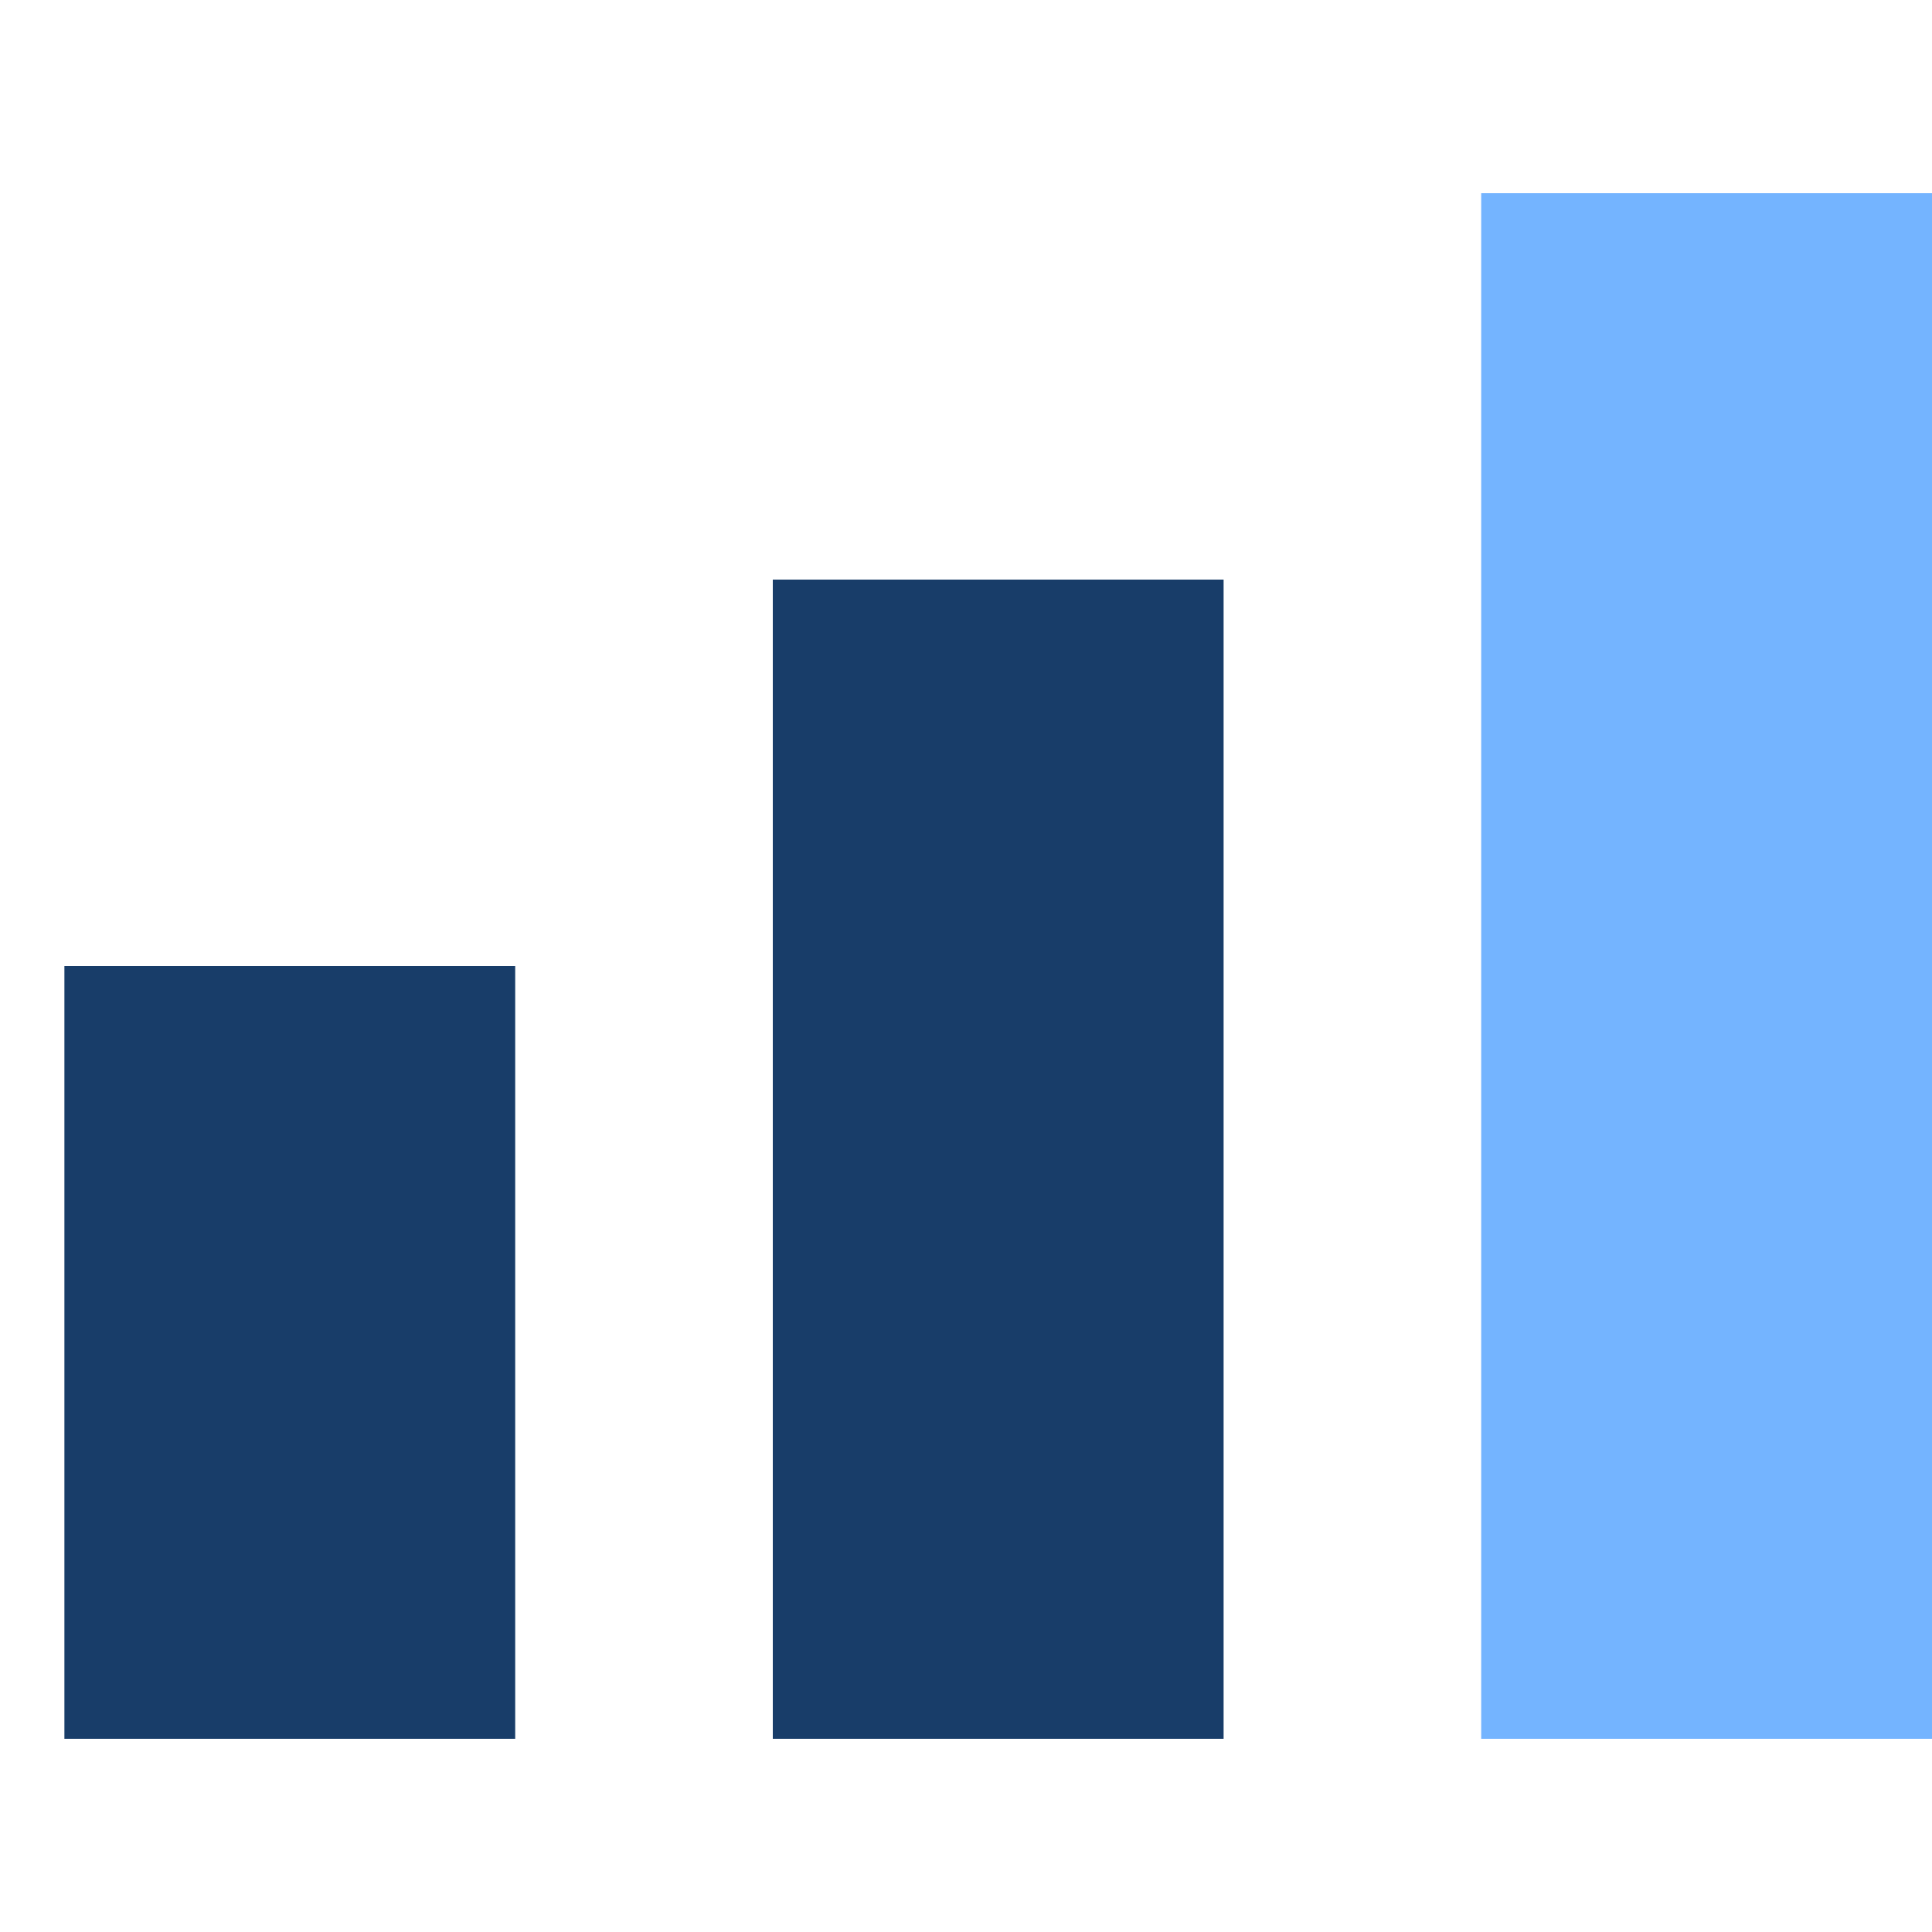
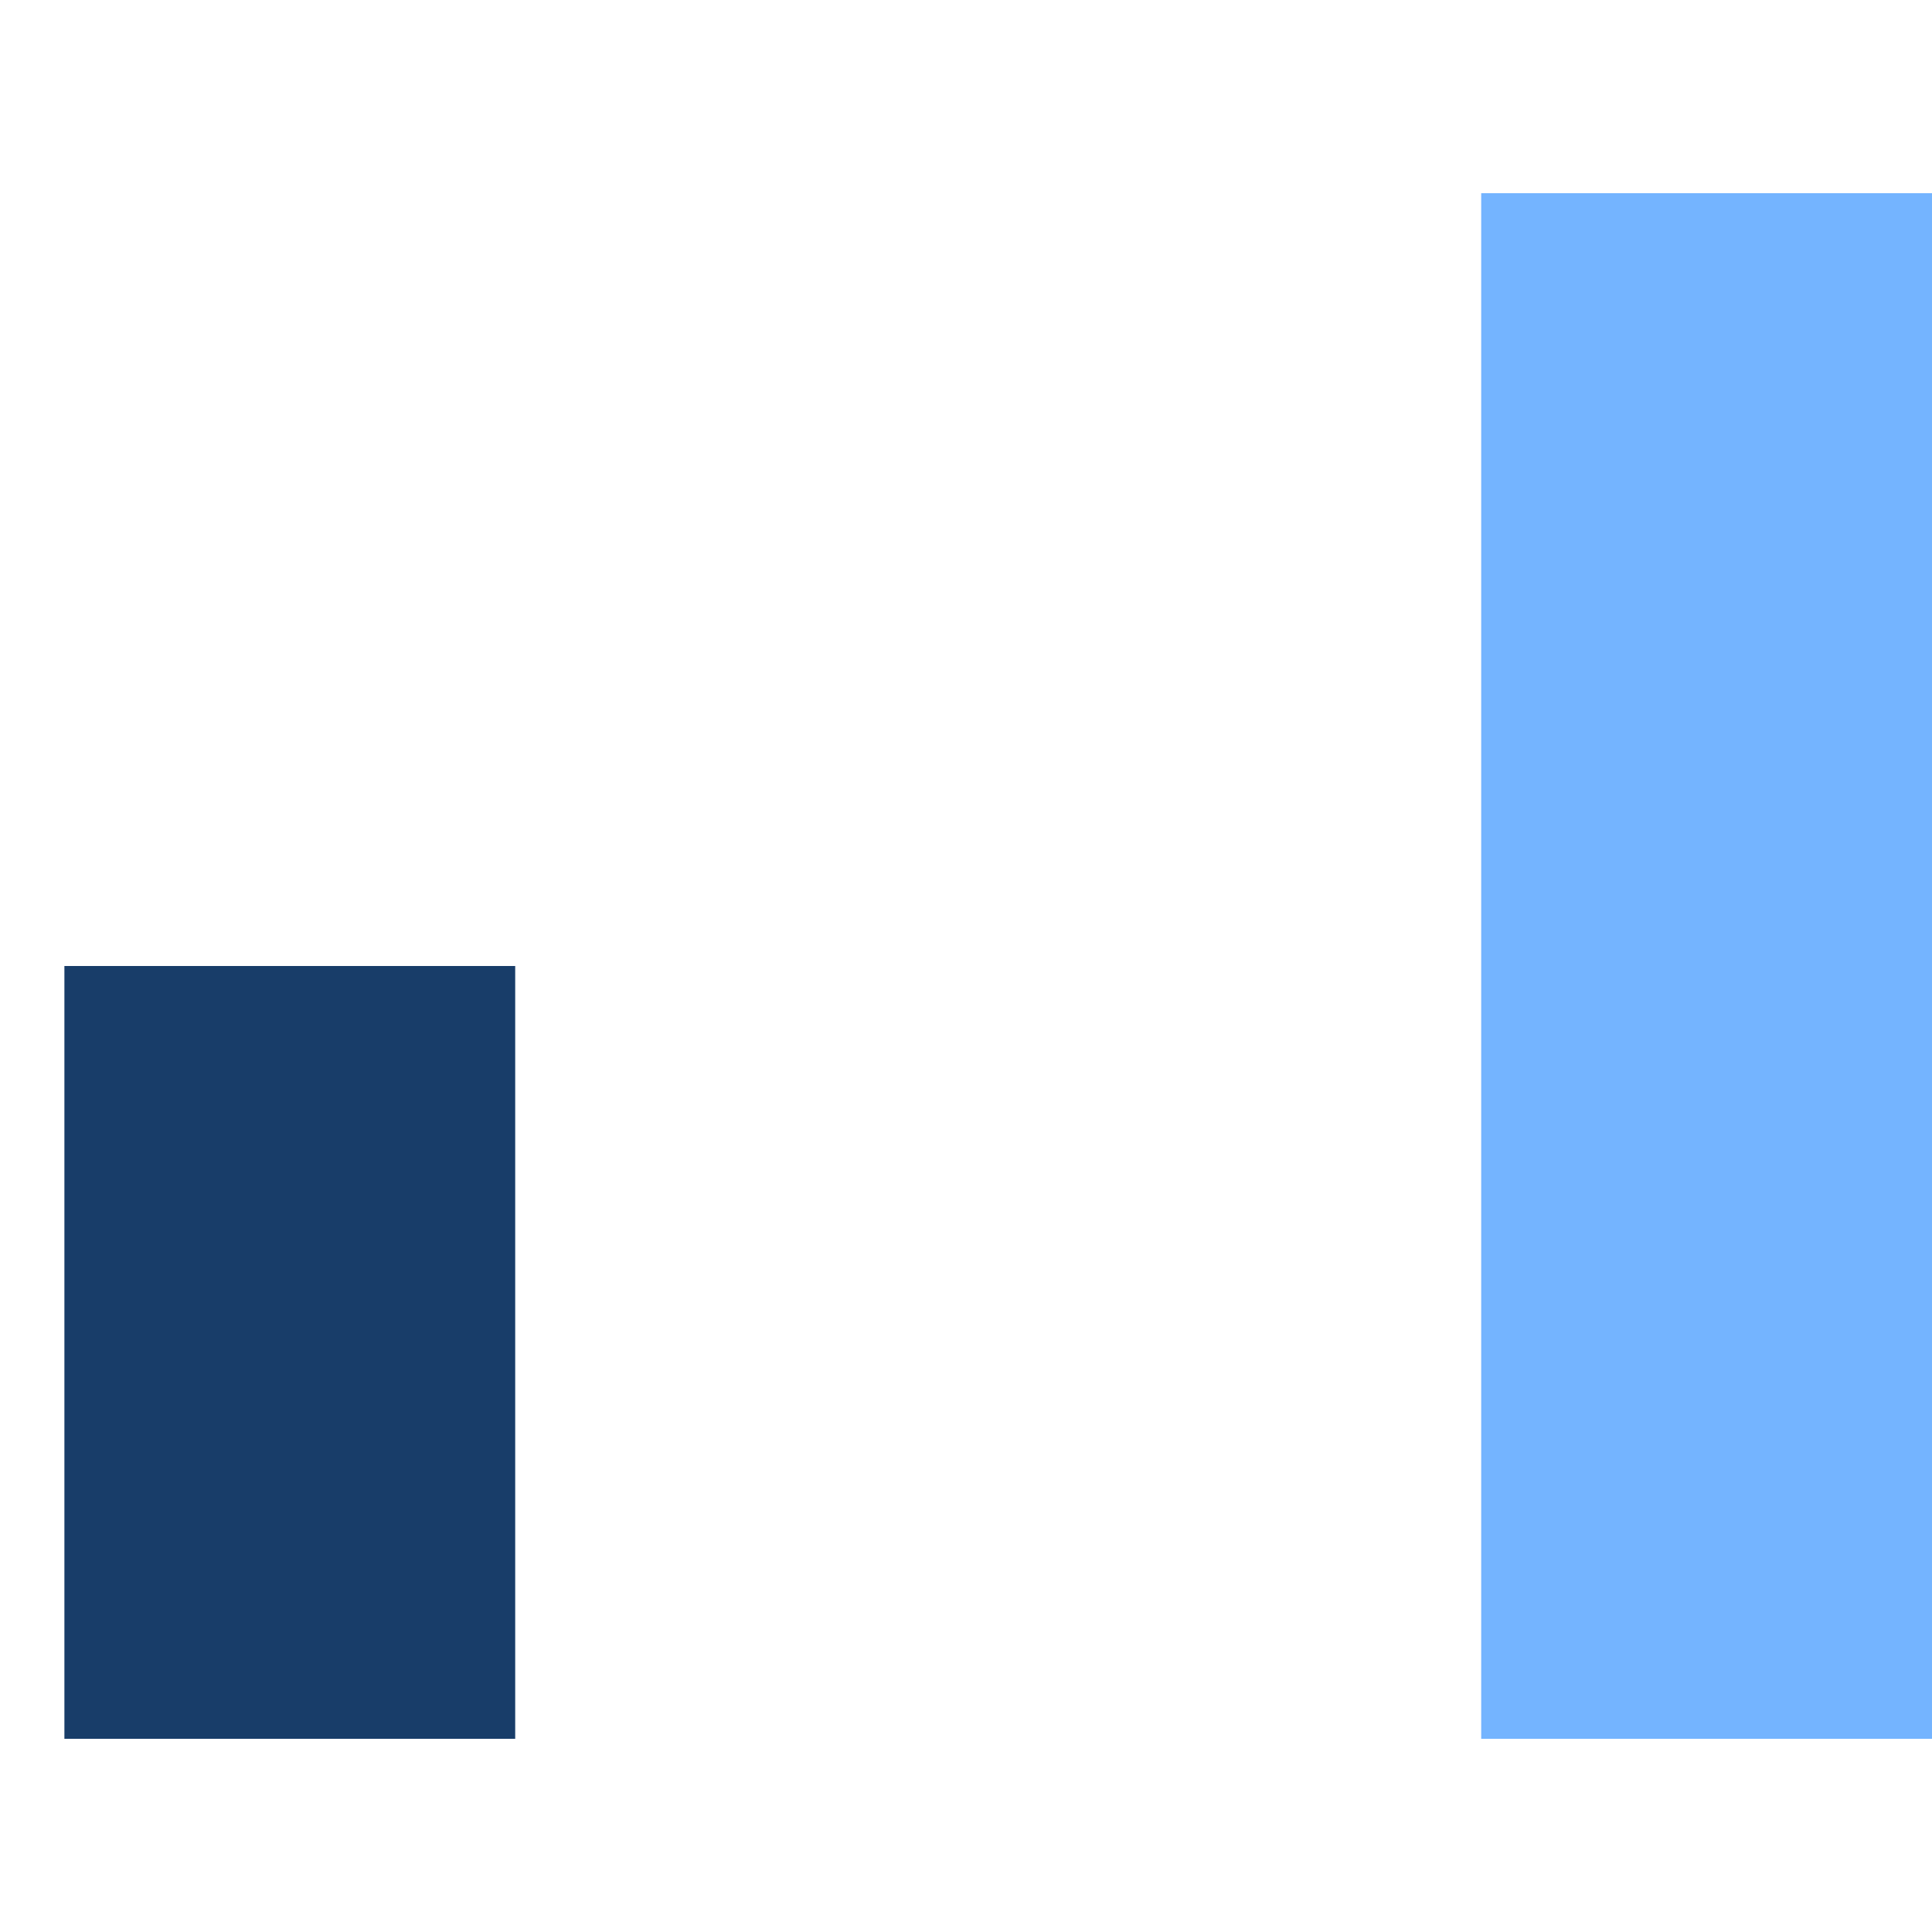
<svg xmlns="http://www.w3.org/2000/svg" width="30" height="30" viewBox="0 0 30 30" fill="none">
  <rect x="1" y="15" width="7" height="12" fill="#183D69" />
-   <rect x="12" y="9" width="7" height="18" fill="#183D69" />
  <rect x="23" y="3" width="7" height="24" fill="#74B4FF" />
</svg>